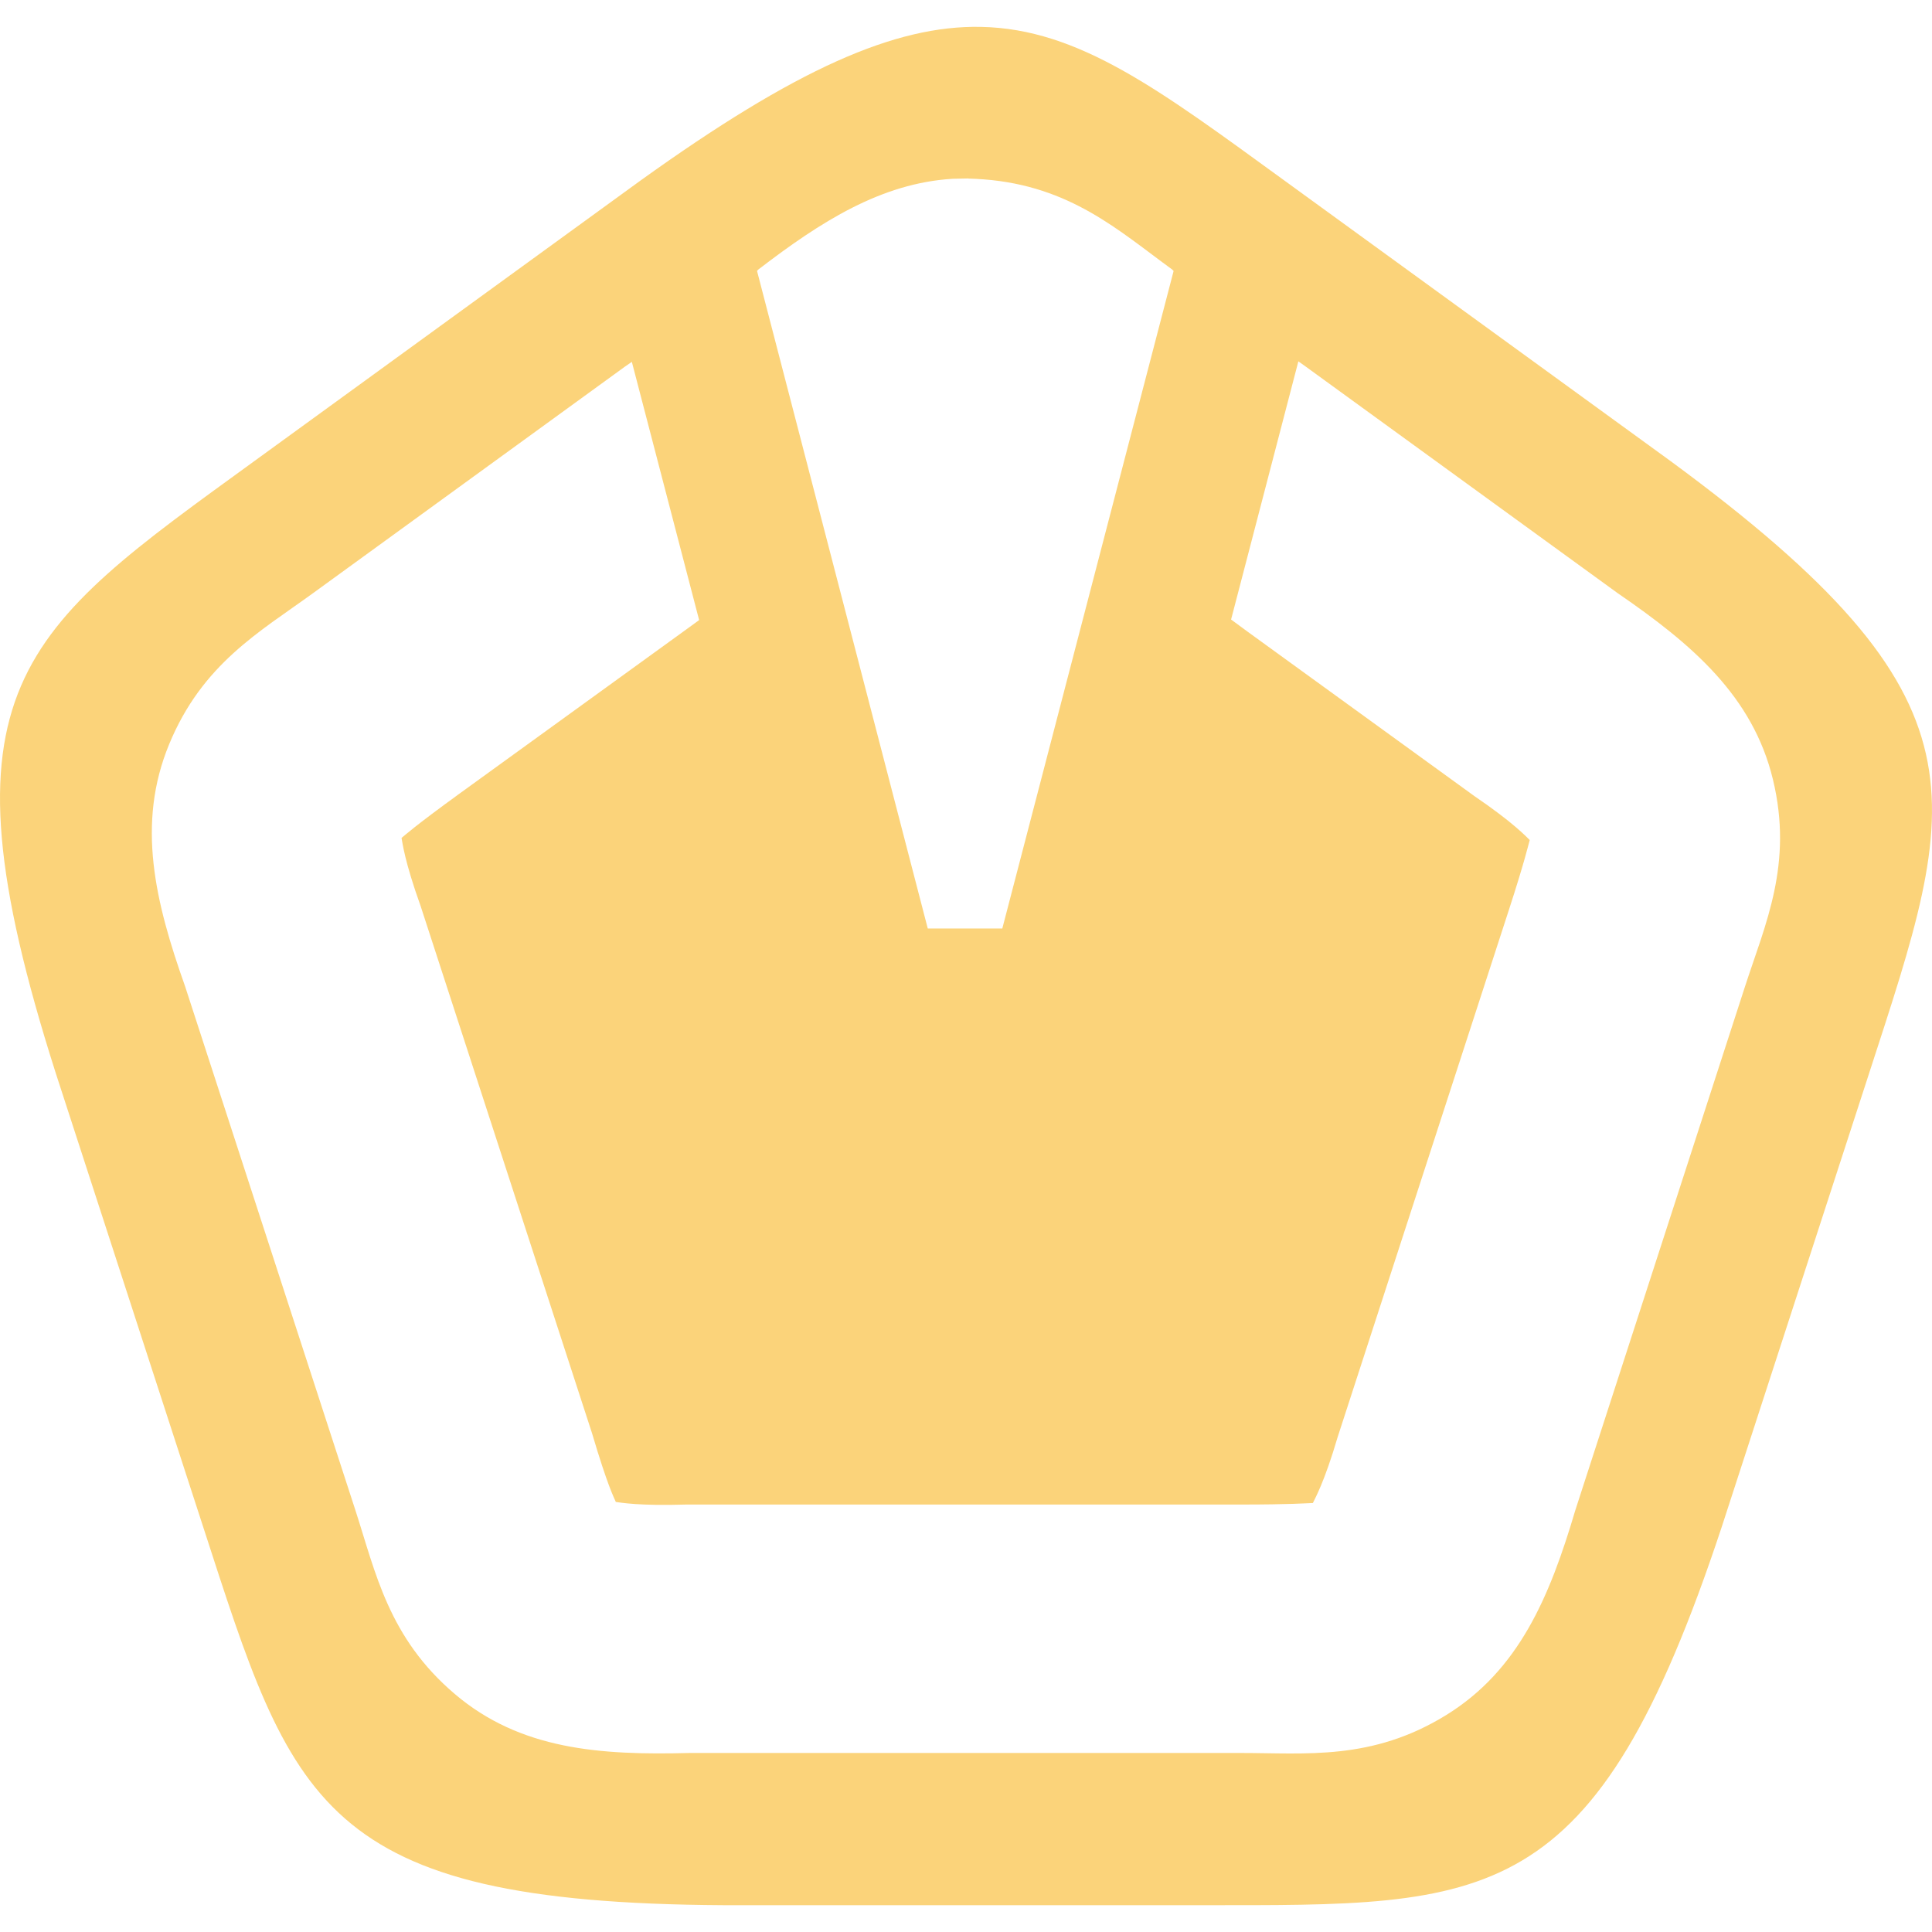
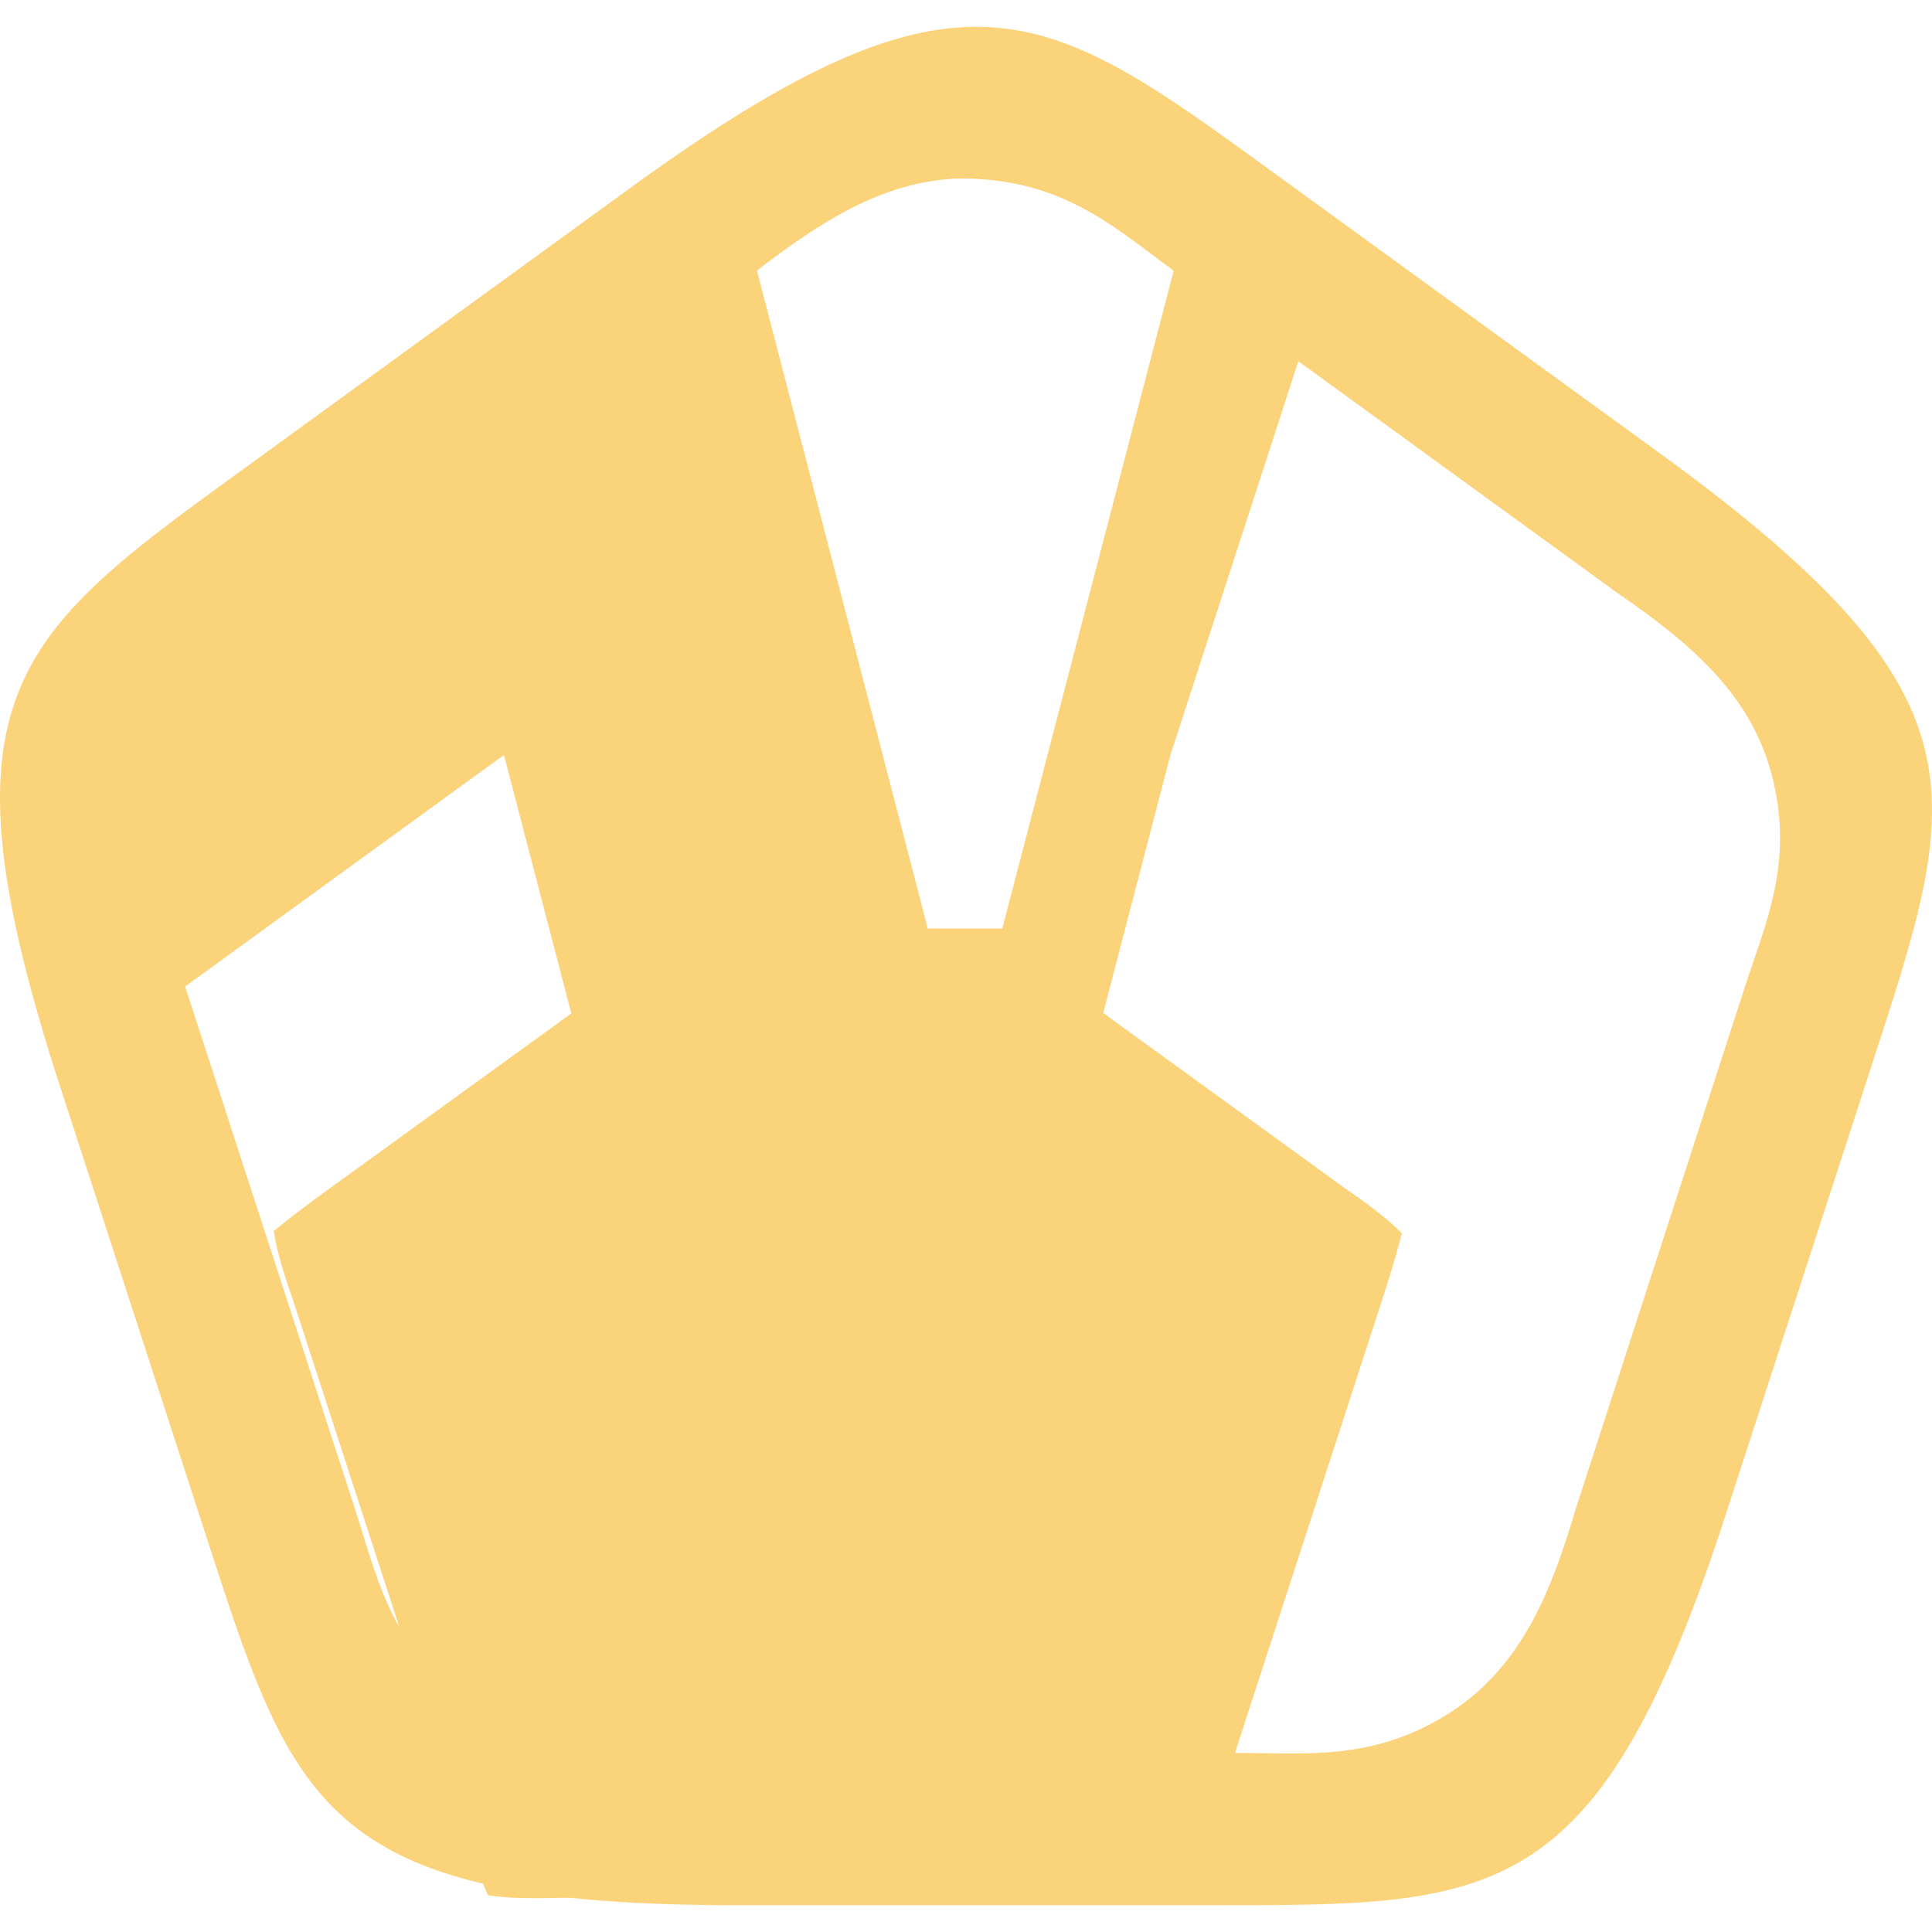
<svg xmlns="http://www.w3.org/2000/svg" role="img" width="32px" height="32px" viewBox="0 0 24 24">
  <title>SFML</title>
-   <path fill="#fbd37a" d="M12.187.334C11.114.312 9.878.863 7.959 2.241L3.162 5.726C.252 7.84-.839 8.527.692 13.329l1.832 5.639c1.111 3.421 1.428 4.671 6.468 4.699H14.92c3.597 0 4.884.085 6.468-4.699l1.832-5.639c1.111-3.421 1.59-4.618-2.47-7.603L15.953 2.241h-0C14.407 1.118 13.403.358 12.187.334zm-.162 1.884c.065.002.13.005.195.01 1.078.083 1.679.638 2.34 1.119l.019.019-2.128 8.168h-.926L9.404 3.365c.007-.006.012-.014.019-.019.774-.594 1.524-1.071 2.411-1.125l.191-.004zM16.128 4.489h.001l.09.064 3.877 2.816c.921.632 1.678 1.278 1.928 2.314.254 1.051-.095 1.795-.347 2.572l-2.108 6.506c-.317 1.071-.699 1.987-1.607 2.546-.921.567-1.735.469-2.552.469H8.568c-1.117.03-2.106-.041-2.919-.733-.824-.701-.982-1.505-1.234-2.282l-2.115-6.506c-.374-1.054-.607-2.021-.199-3.009.412-1 1.126-1.397 1.787-1.877l3.877-2.816.084-.058.836 3.208-.212.154-2.771 2.006c-.563.409-.667.509-.714.546.012.06.036.285.238.849l2.128 6.545c.199.672.275.803.296.855.065.008.286.05.874.032h6.885c.629 0 .826-.017.9-.019.026-.057.141-.252.309-.823l2.128-6.551c.194-.597.24-.804.257-.862-.048-.045-.202-.215-.688-.546l-2.803-2.032-.219-.161.836-3.208h-0z" />
+   <path fill="#fbd37a" d="M12.187.334C11.114.312 9.878.863 7.959 2.241L3.162 5.726C.252 7.84-.839 8.527.692 13.329l1.832 5.639c1.111 3.421 1.428 4.671 6.468 4.699H14.92c3.597 0 4.884.085 6.468-4.699l1.832-5.639c1.111-3.421 1.59-4.618-2.47-7.603L15.953 2.241h-0C14.407 1.118 13.403.358 12.187.334zm-.162 1.884c.065.002.13.005.195.01 1.078.083 1.679.638 2.34 1.119l.019.019-2.128 8.168h-.926L9.404 3.365c.007-.006.012-.014.019-.019.774-.594 1.524-1.071 2.411-1.125l.191-.004zM16.128 4.489h.001l.09.064 3.877 2.816c.921.632 1.678 1.278 1.928 2.314.254 1.051-.095 1.795-.347 2.572l-2.108 6.506c-.317 1.071-.699 1.987-1.607 2.546-.921.567-1.735.469-2.552.469H8.568c-1.117.03-2.106-.041-2.919-.733-.824-.701-.982-1.505-1.234-2.282l-2.115-6.506l3.877-2.816.084-.058.836 3.208-.212.154-2.771 2.006c-.563.409-.667.509-.714.546.012.06.036.285.238.849l2.128 6.545c.199.672.275.803.296.855.065.008.286.05.874.032h6.885c.629 0 .826-.017.9-.019.026-.057.141-.252.309-.823l2.128-6.551c.194-.597.24-.804.257-.862-.048-.045-.202-.215-.688-.546l-2.803-2.032-.219-.161.836-3.208h-0z" />
</svg>